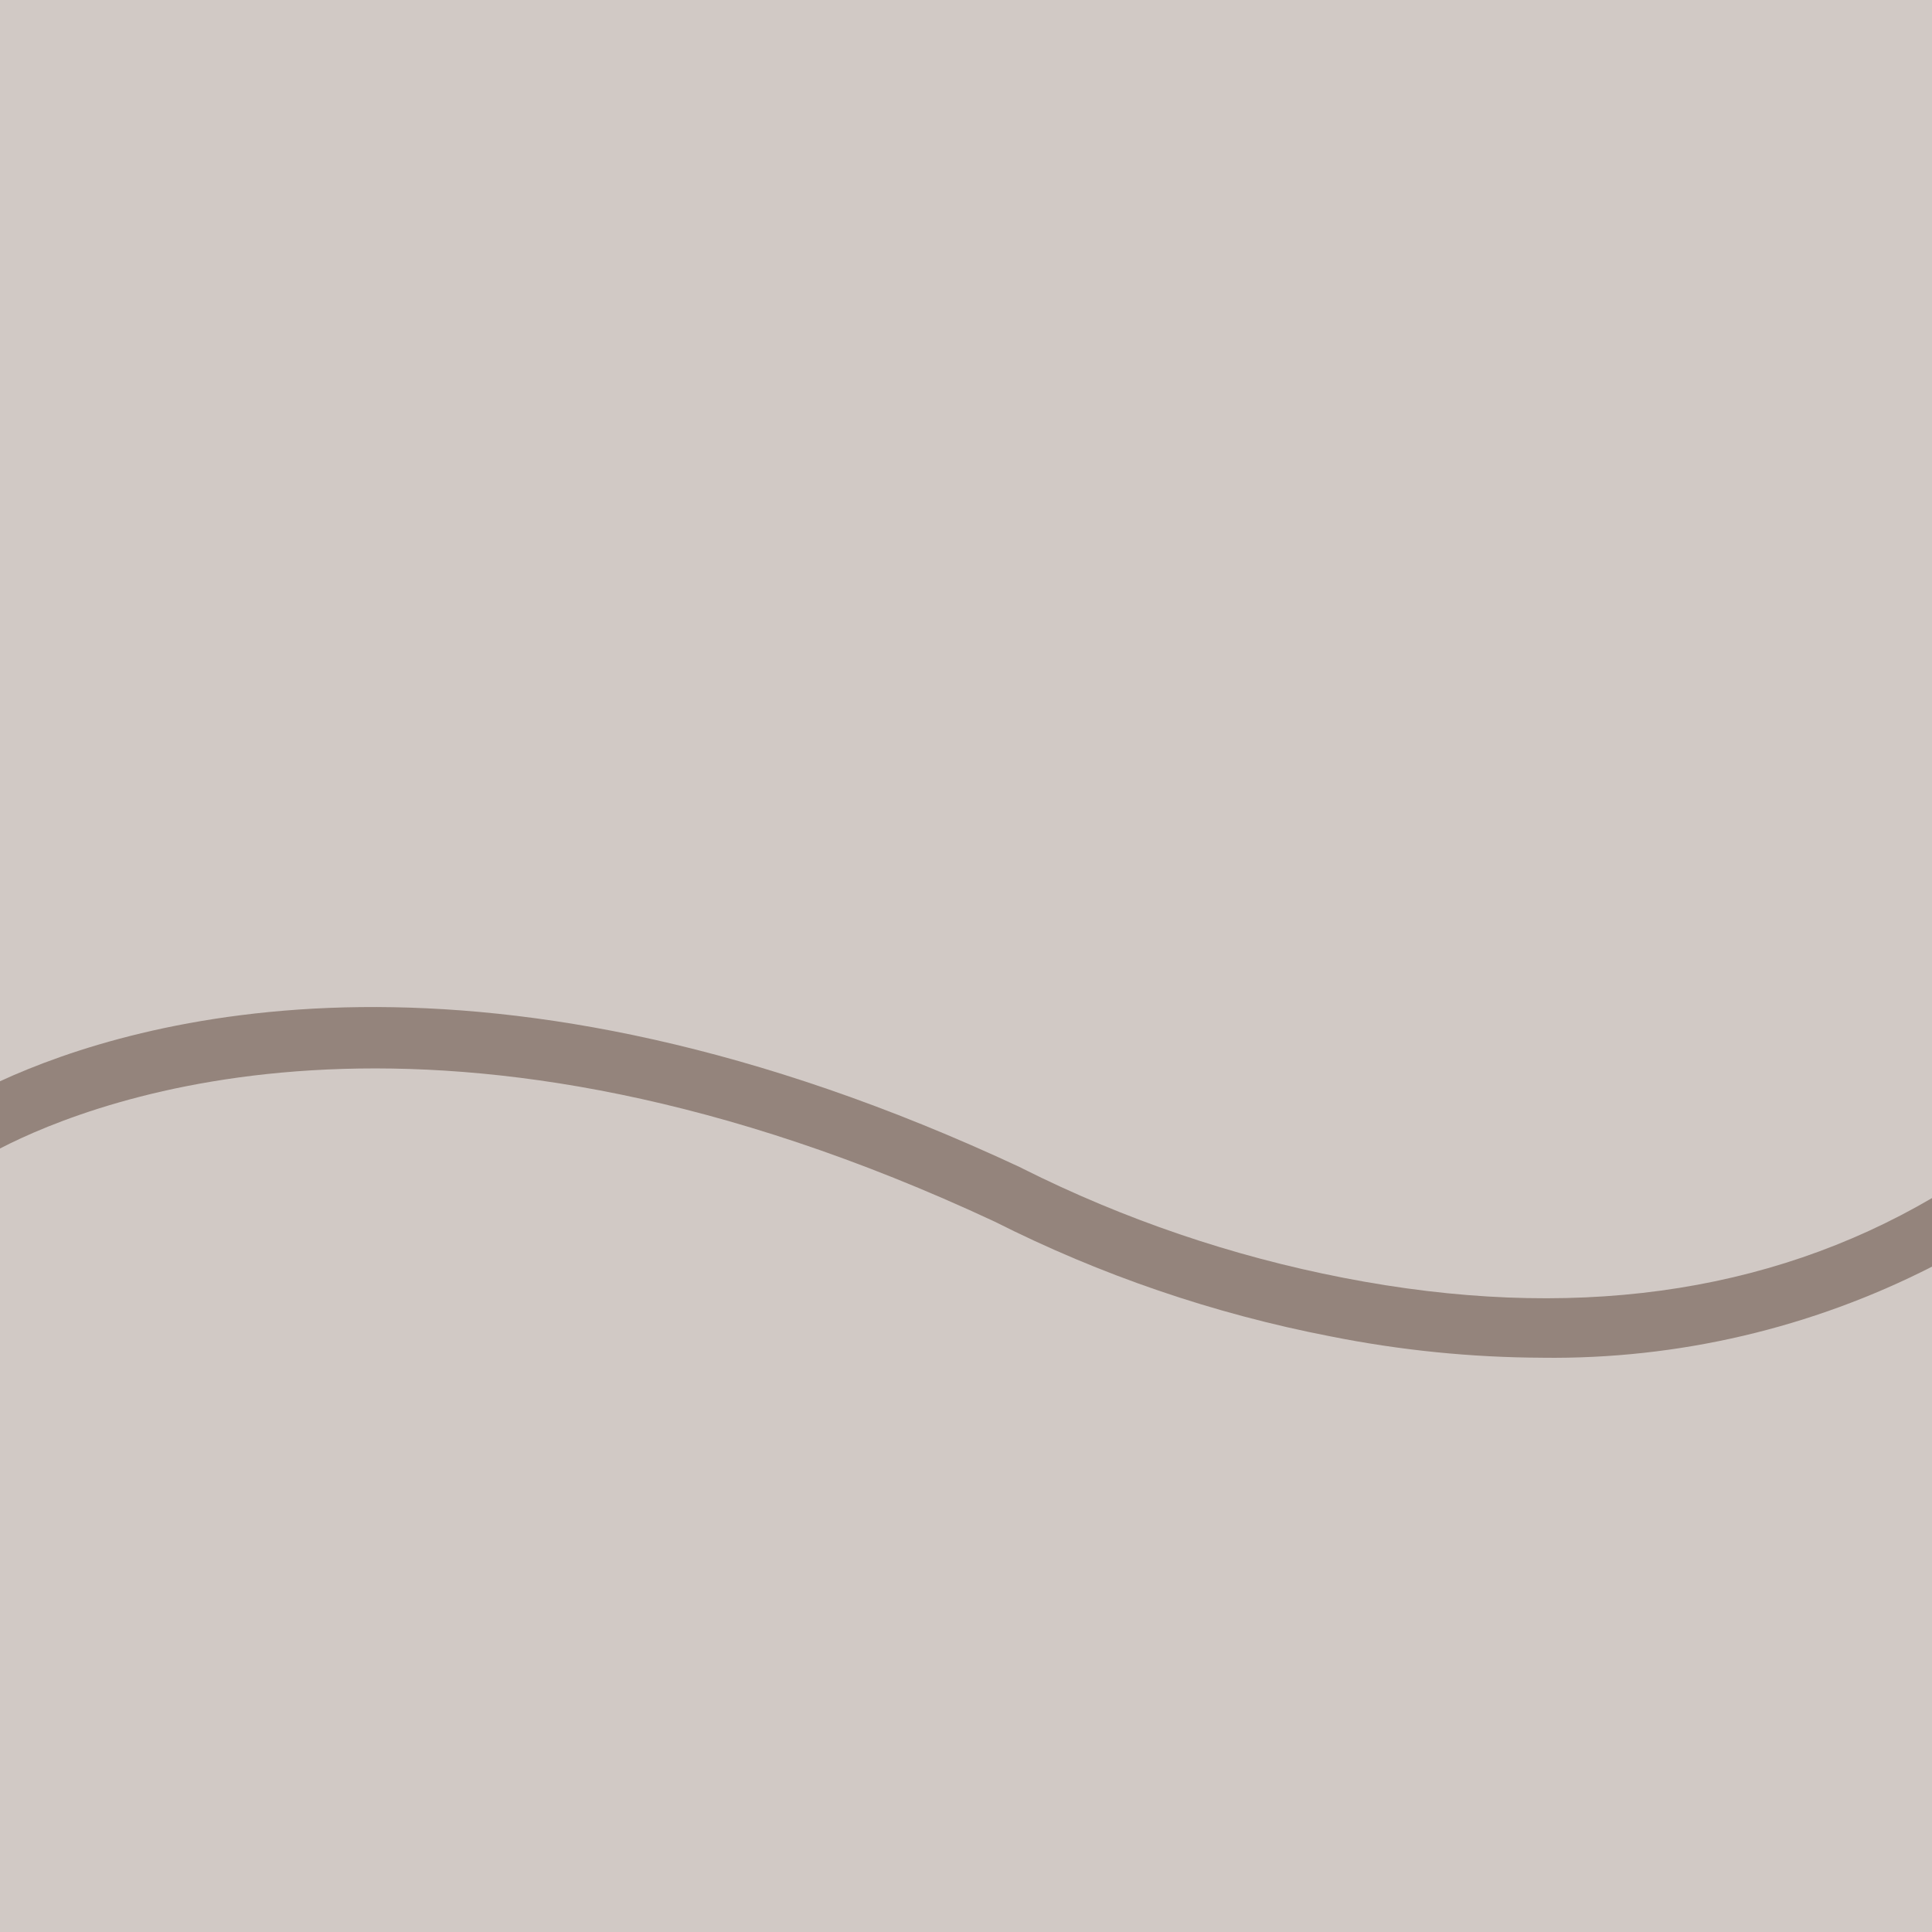
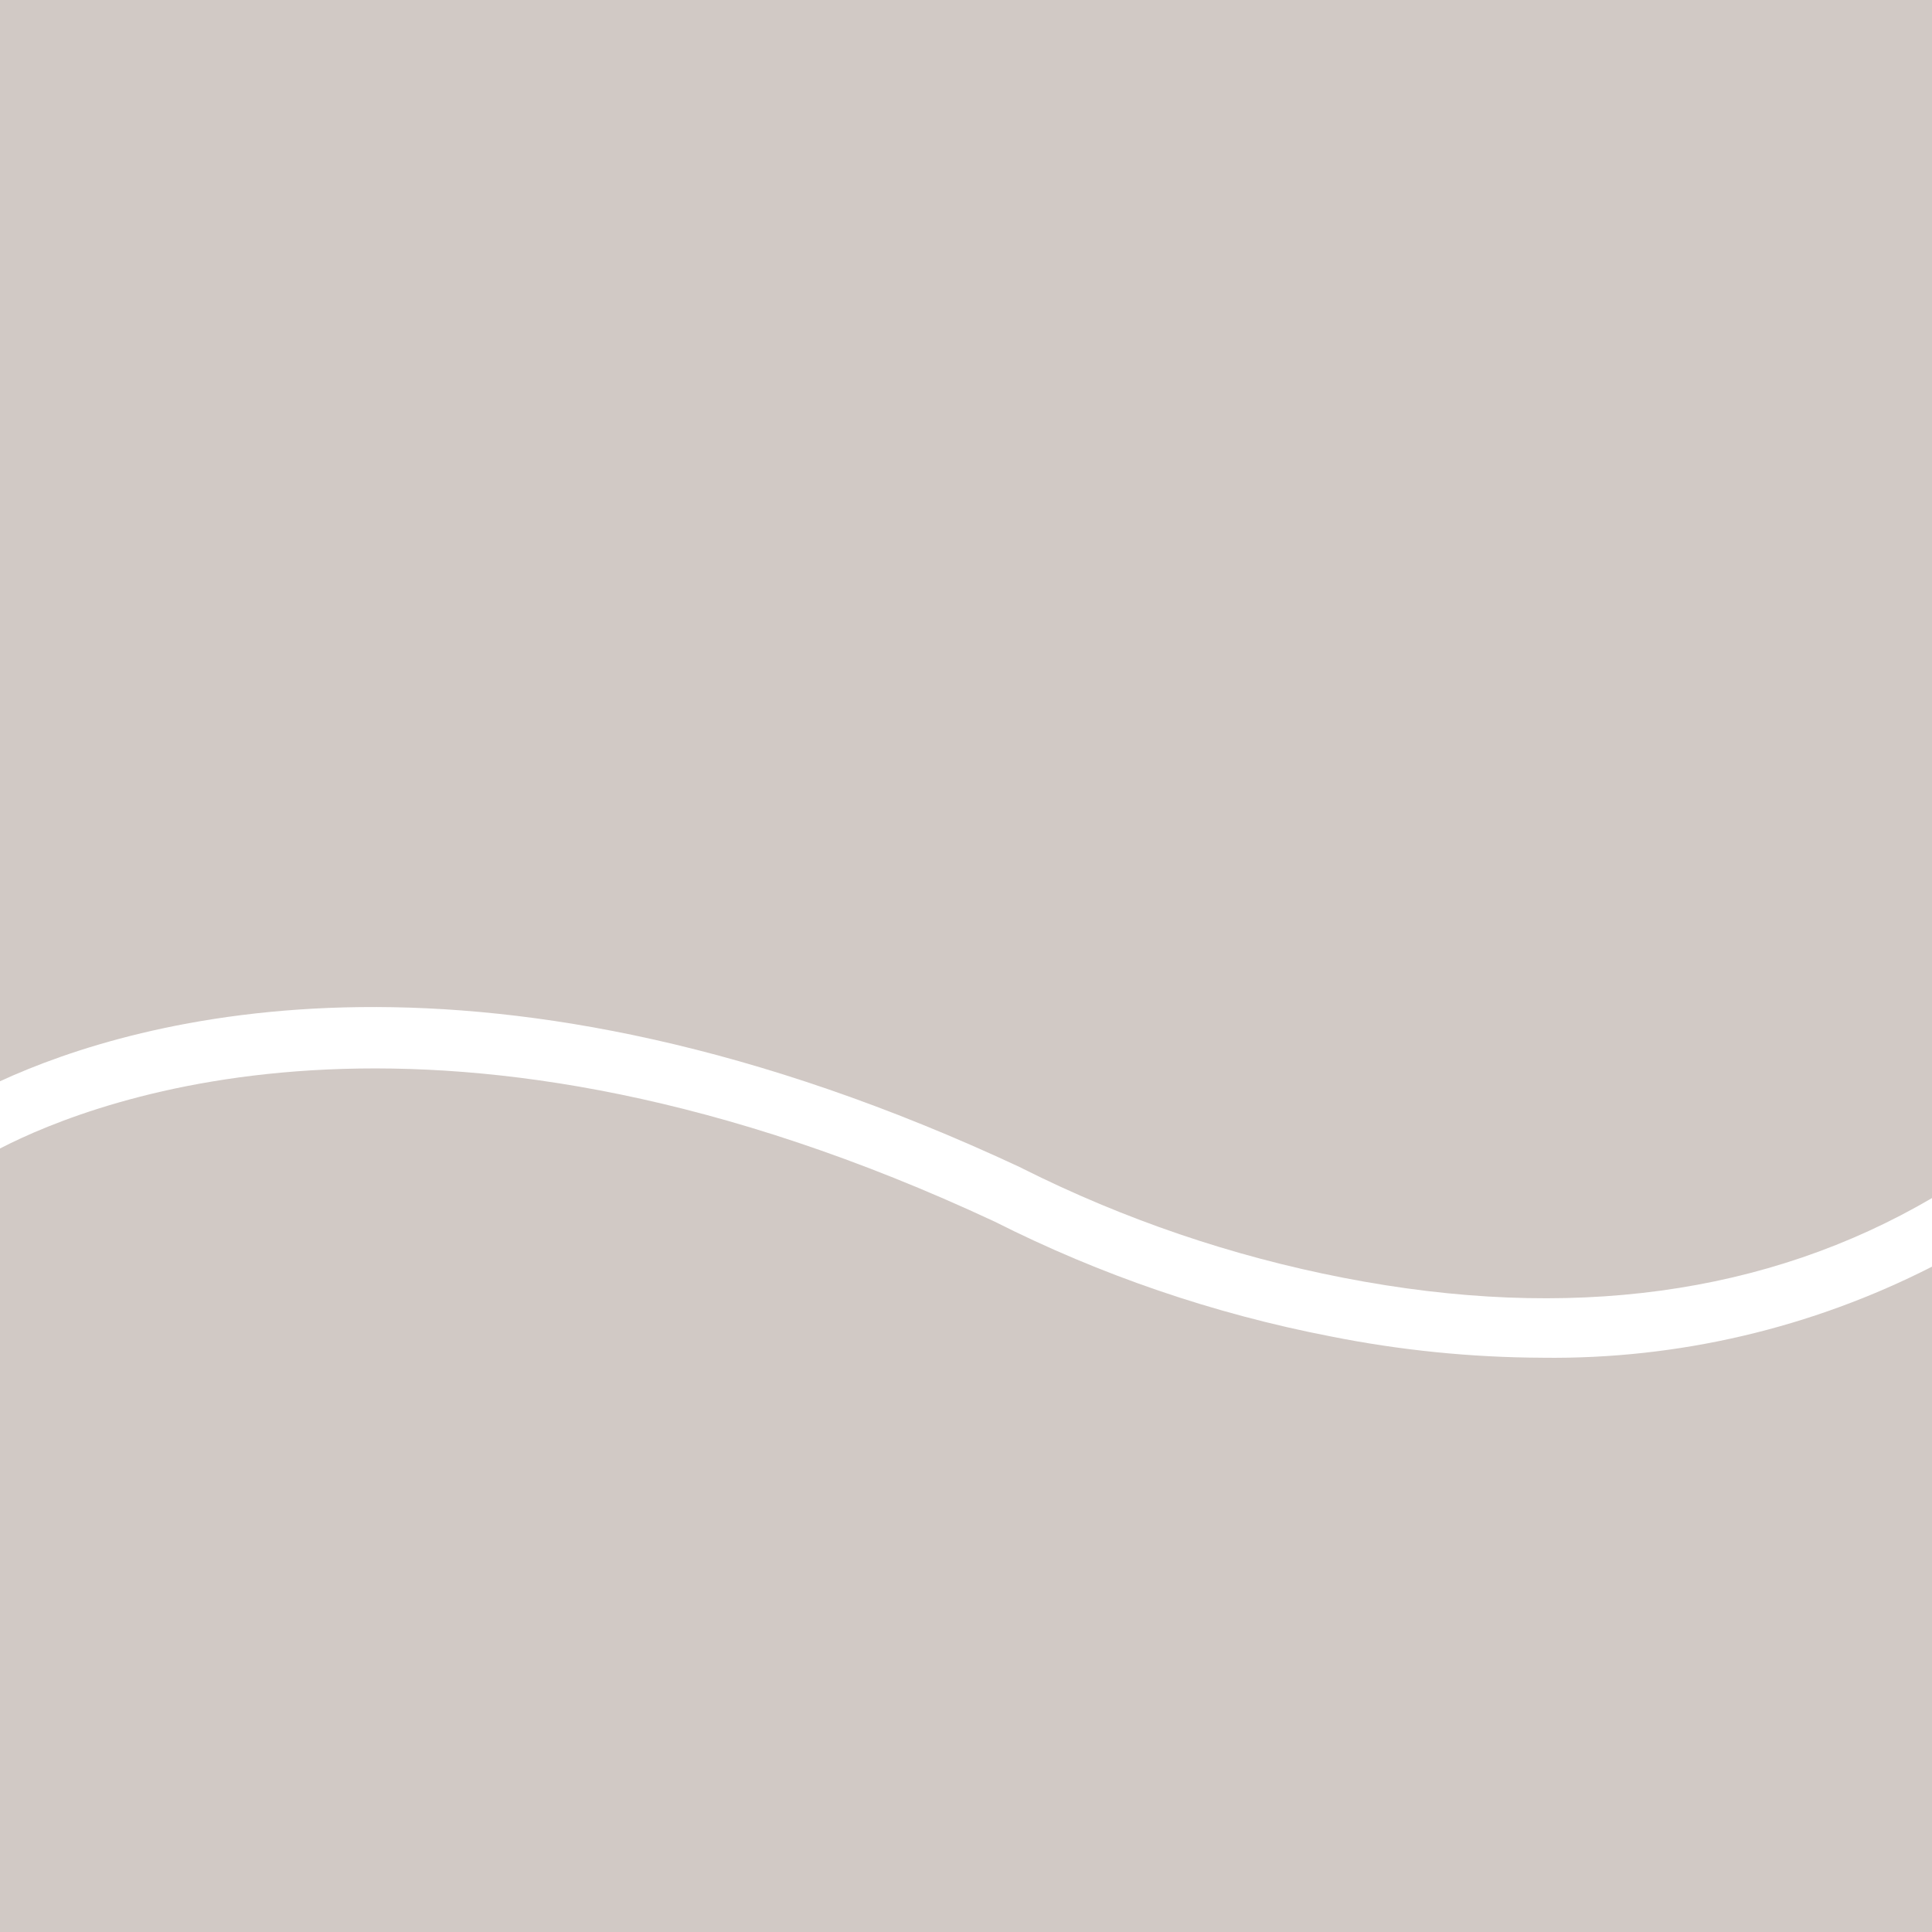
<svg xmlns="http://www.w3.org/2000/svg" version="1.1" width="640" height="640" viewBox="0 0 640 640" xml:space="preserve">
  <desc>Created with Fabric.js 5.3.0</desc>
  <defs>
</defs>
  <g transform="matrix(1.011 0 0 1.011 320 320.034)" id="tAMNvgwPcVRV5CSPcqGi_">
    <g style="">
      <g transform="matrix(6.67 0 0 6.296 -0.003 17.641)" id="FLcC_C_fBilypF00n4XuU" clip-path="url(#CLIPPATH_3)">
        <clipPath id="CLIPPATH_3">
          <rect id="Rechteck_110" x="-106.227" y="-47.63" rx="0" ry="0" width="212.453" height="95.26" />
        </clipPath>
-         <path style="stroke: none; stroke-width: 0; stroke-dasharray: none; stroke-linecap: butt; stroke-dashoffset: 0; stroke-linejoin: miter; stroke-miterlimit: 4; fill: rgb(148,132,124); fill-rule: nonzero; opacity: 1;" transform=" translate(-47.47, -47.498)" d="M 0 0.023 L 0 94.974 L 94.94 94.974 L 94.94 0.023 Z" stroke-linecap="round" />
      </g>
      <g transform="matrix(6.67 0 0 6.67 0 -103.913)" id="p_fZ2MUiWVHpWjm_g_FRx">
        <path style="stroke: none; stroke-width: 0; stroke-dasharray: none; stroke-linecap: butt; stroke-dashoffset: 0; stroke-linejoin: miter; stroke-miterlimit: 4; fill: rgb(209,201,197); fill-rule: nonzero; opacity: 1;" transform=" translate(-47.471, -31.919)" d="M 50.167 57.4 L 50.248 57.441 C 55.235 59.942 60.541 61.748 66.018 62.811 C 77.108 64.971 86.818 63.643 94.941 58.884 L 94.941 0.023 L 0 0.023 L 0 53.162 C 6.682 50.086 23.843 45.094 50.167 57.397 Z" stroke-linecap="round" />
      </g>
      <g transform="matrix(6.67 0 0 6.67 -0.003 175.094)" id="-TRDT6kh8Q2jbeN5d_dzg">
-         <path style="stroke: none; stroke-width: 0; stroke-dasharray: none; stroke-linecap: butt; stroke-dashoffset: 0; stroke-linejoin: miter; stroke-miterlimit: 4; fill: rgb(209,201,197); fill-rule: nonzero; opacity: 1;" transform=" translate(-47.47, -146.639)" d="M 75.794 139.626 C 72.292 139.614 68.799 139.262 65.365 138.575 C 59.636 137.466 54.087 135.57 48.878 132.94 C 21.775 120.288 4.829 126.859 0 129.356 L 0 167.864 L 94.94 167.864 L 94.94 135.144 C 89.017 138.171 82.445 139.709 75.794 139.627 Z" stroke-linecap="round" />
+         <path style="stroke: none; stroke-width: 0; stroke-dasharray: none; stroke-linecap: butt; stroke-dashoffset: 0; stroke-linejoin: miter; stroke-miterlimit: 4; fill: rgb(209,201,197); fill-rule: nonzero; opacity: 1;" transform=" translate(-47.47, -146.639)" d="M 75.794 139.626 C 72.292 139.614 68.799 139.262 65.365 138.575 C 59.636 137.466 54.087 135.57 48.878 132.94 C 21.775 120.288 4.829 126.859 0 129.356 L 0 167.864 L 94.94 167.864 L 94.94 135.144 C 89.017 138.171 82.445 139.709 75.794 139.627 " stroke-linecap="round" />
      </g>
    </g>
  </g>
</svg>